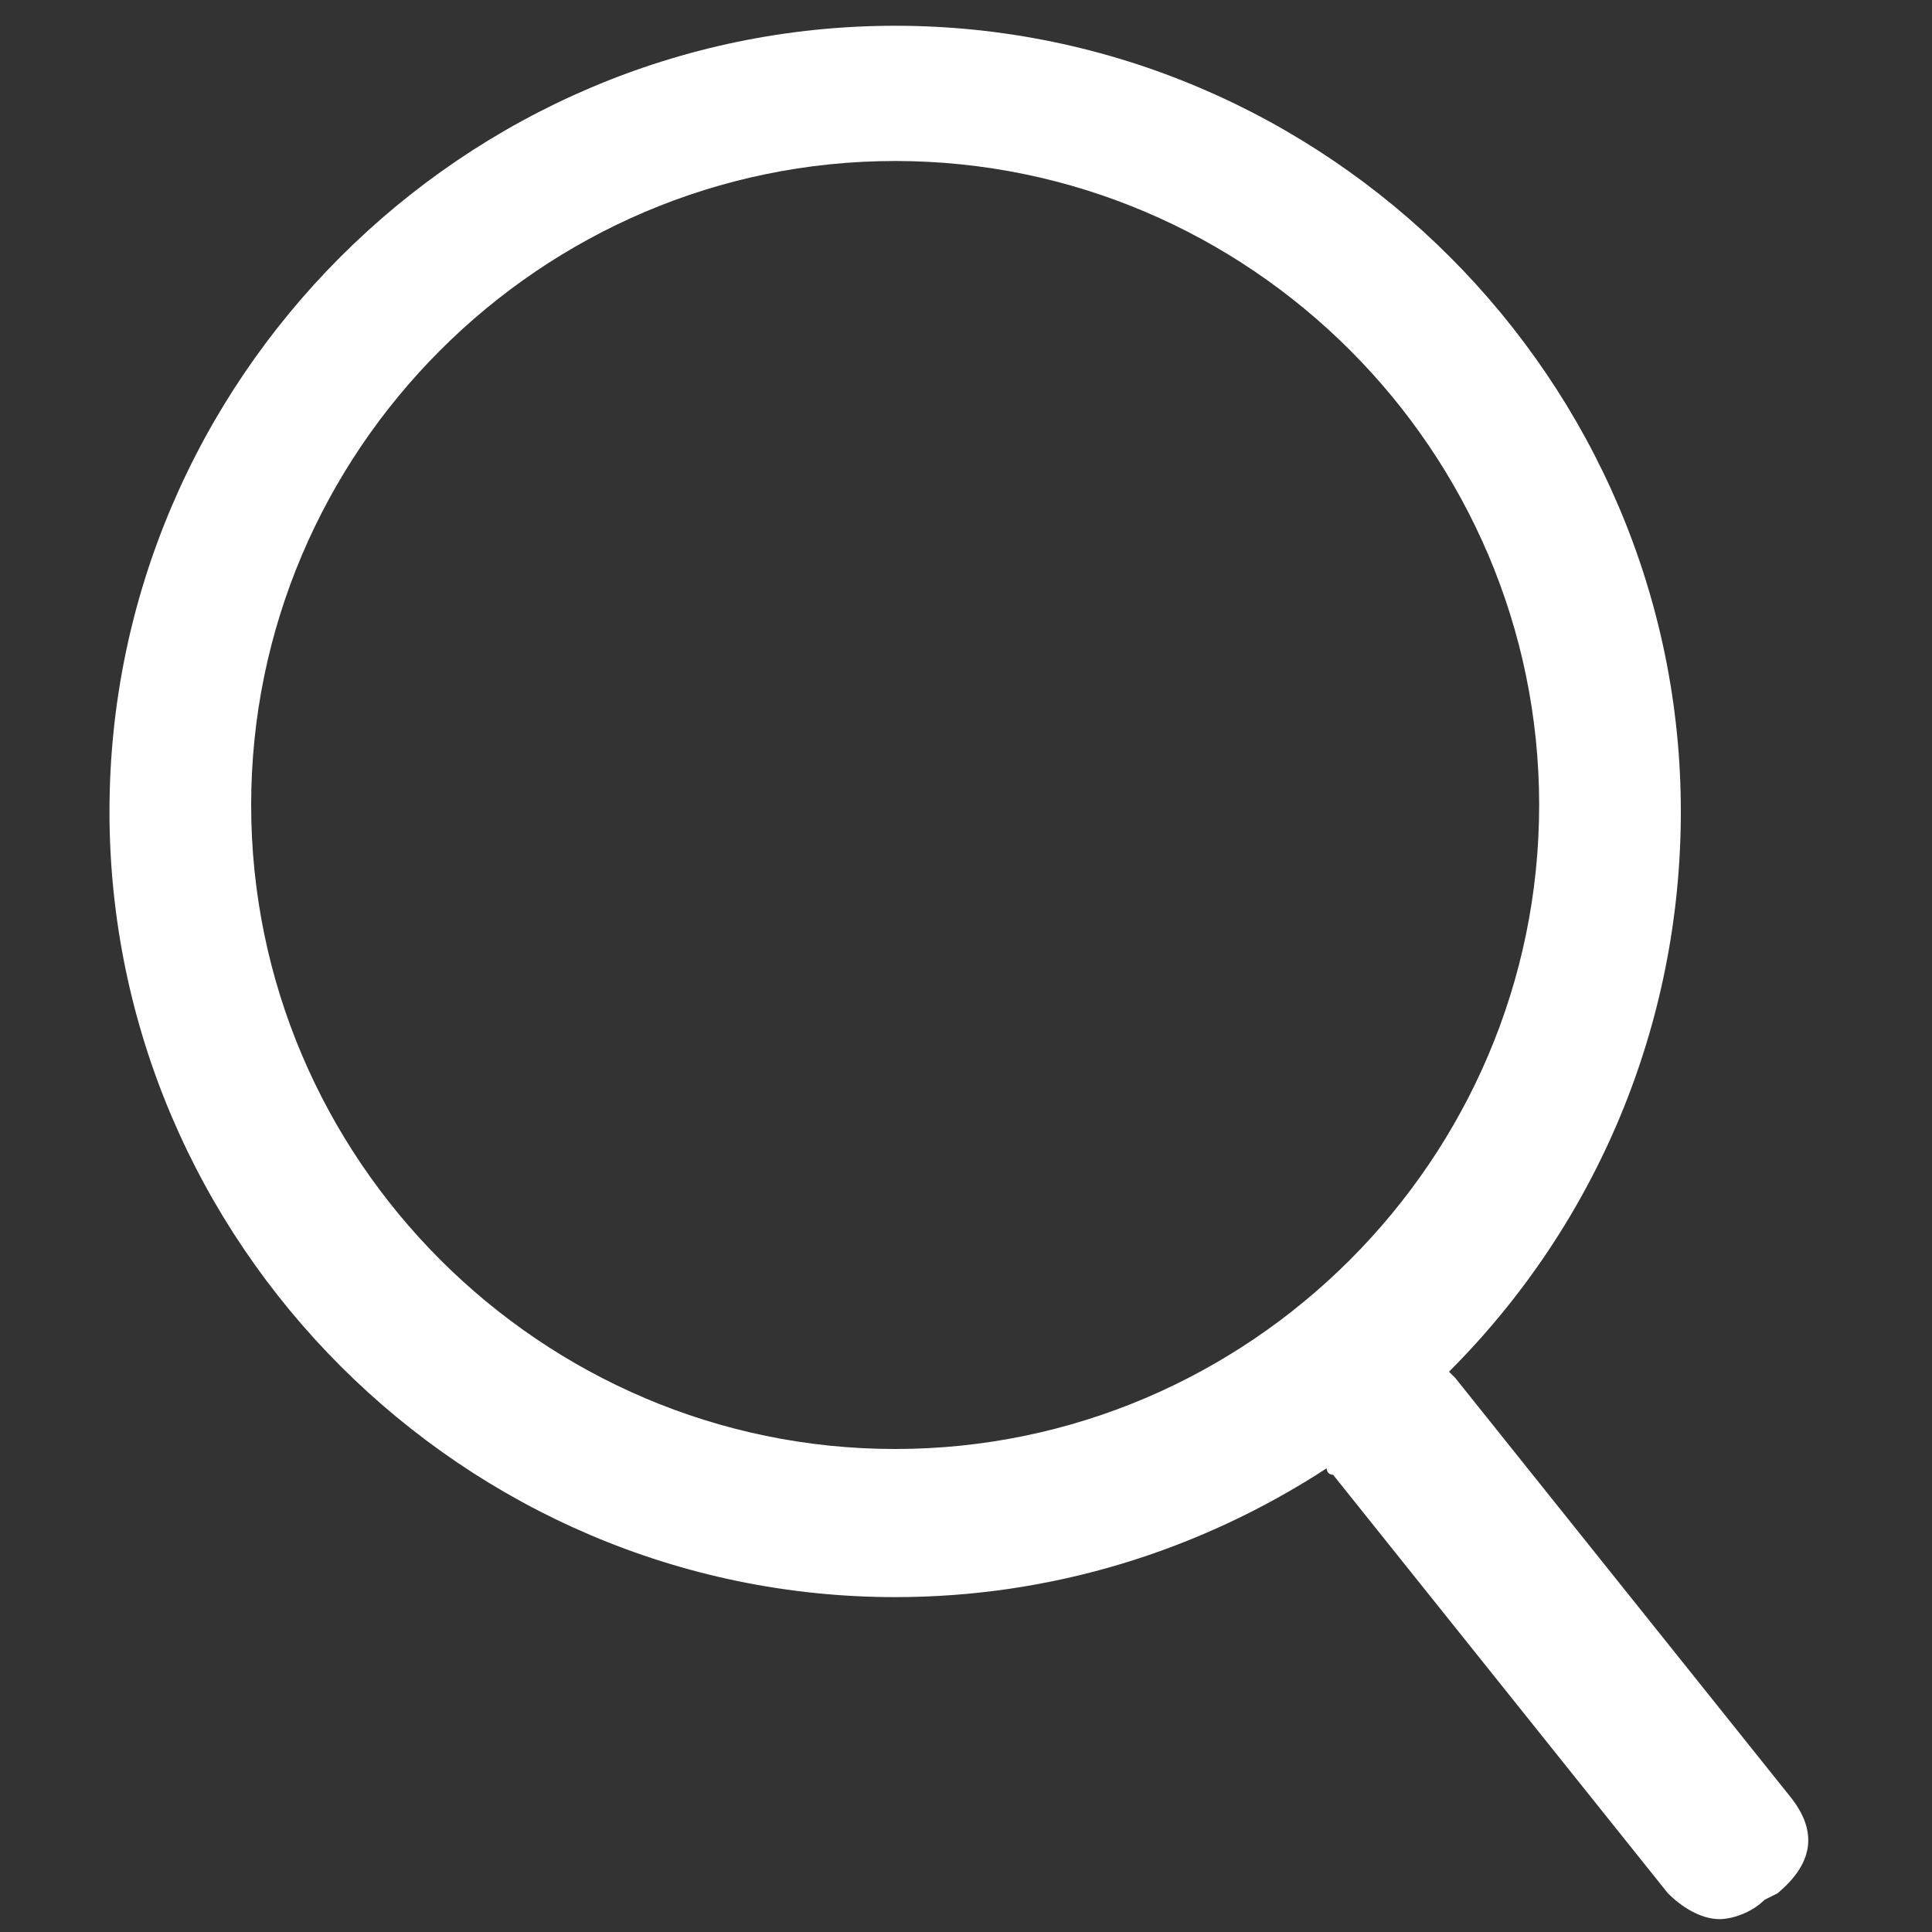
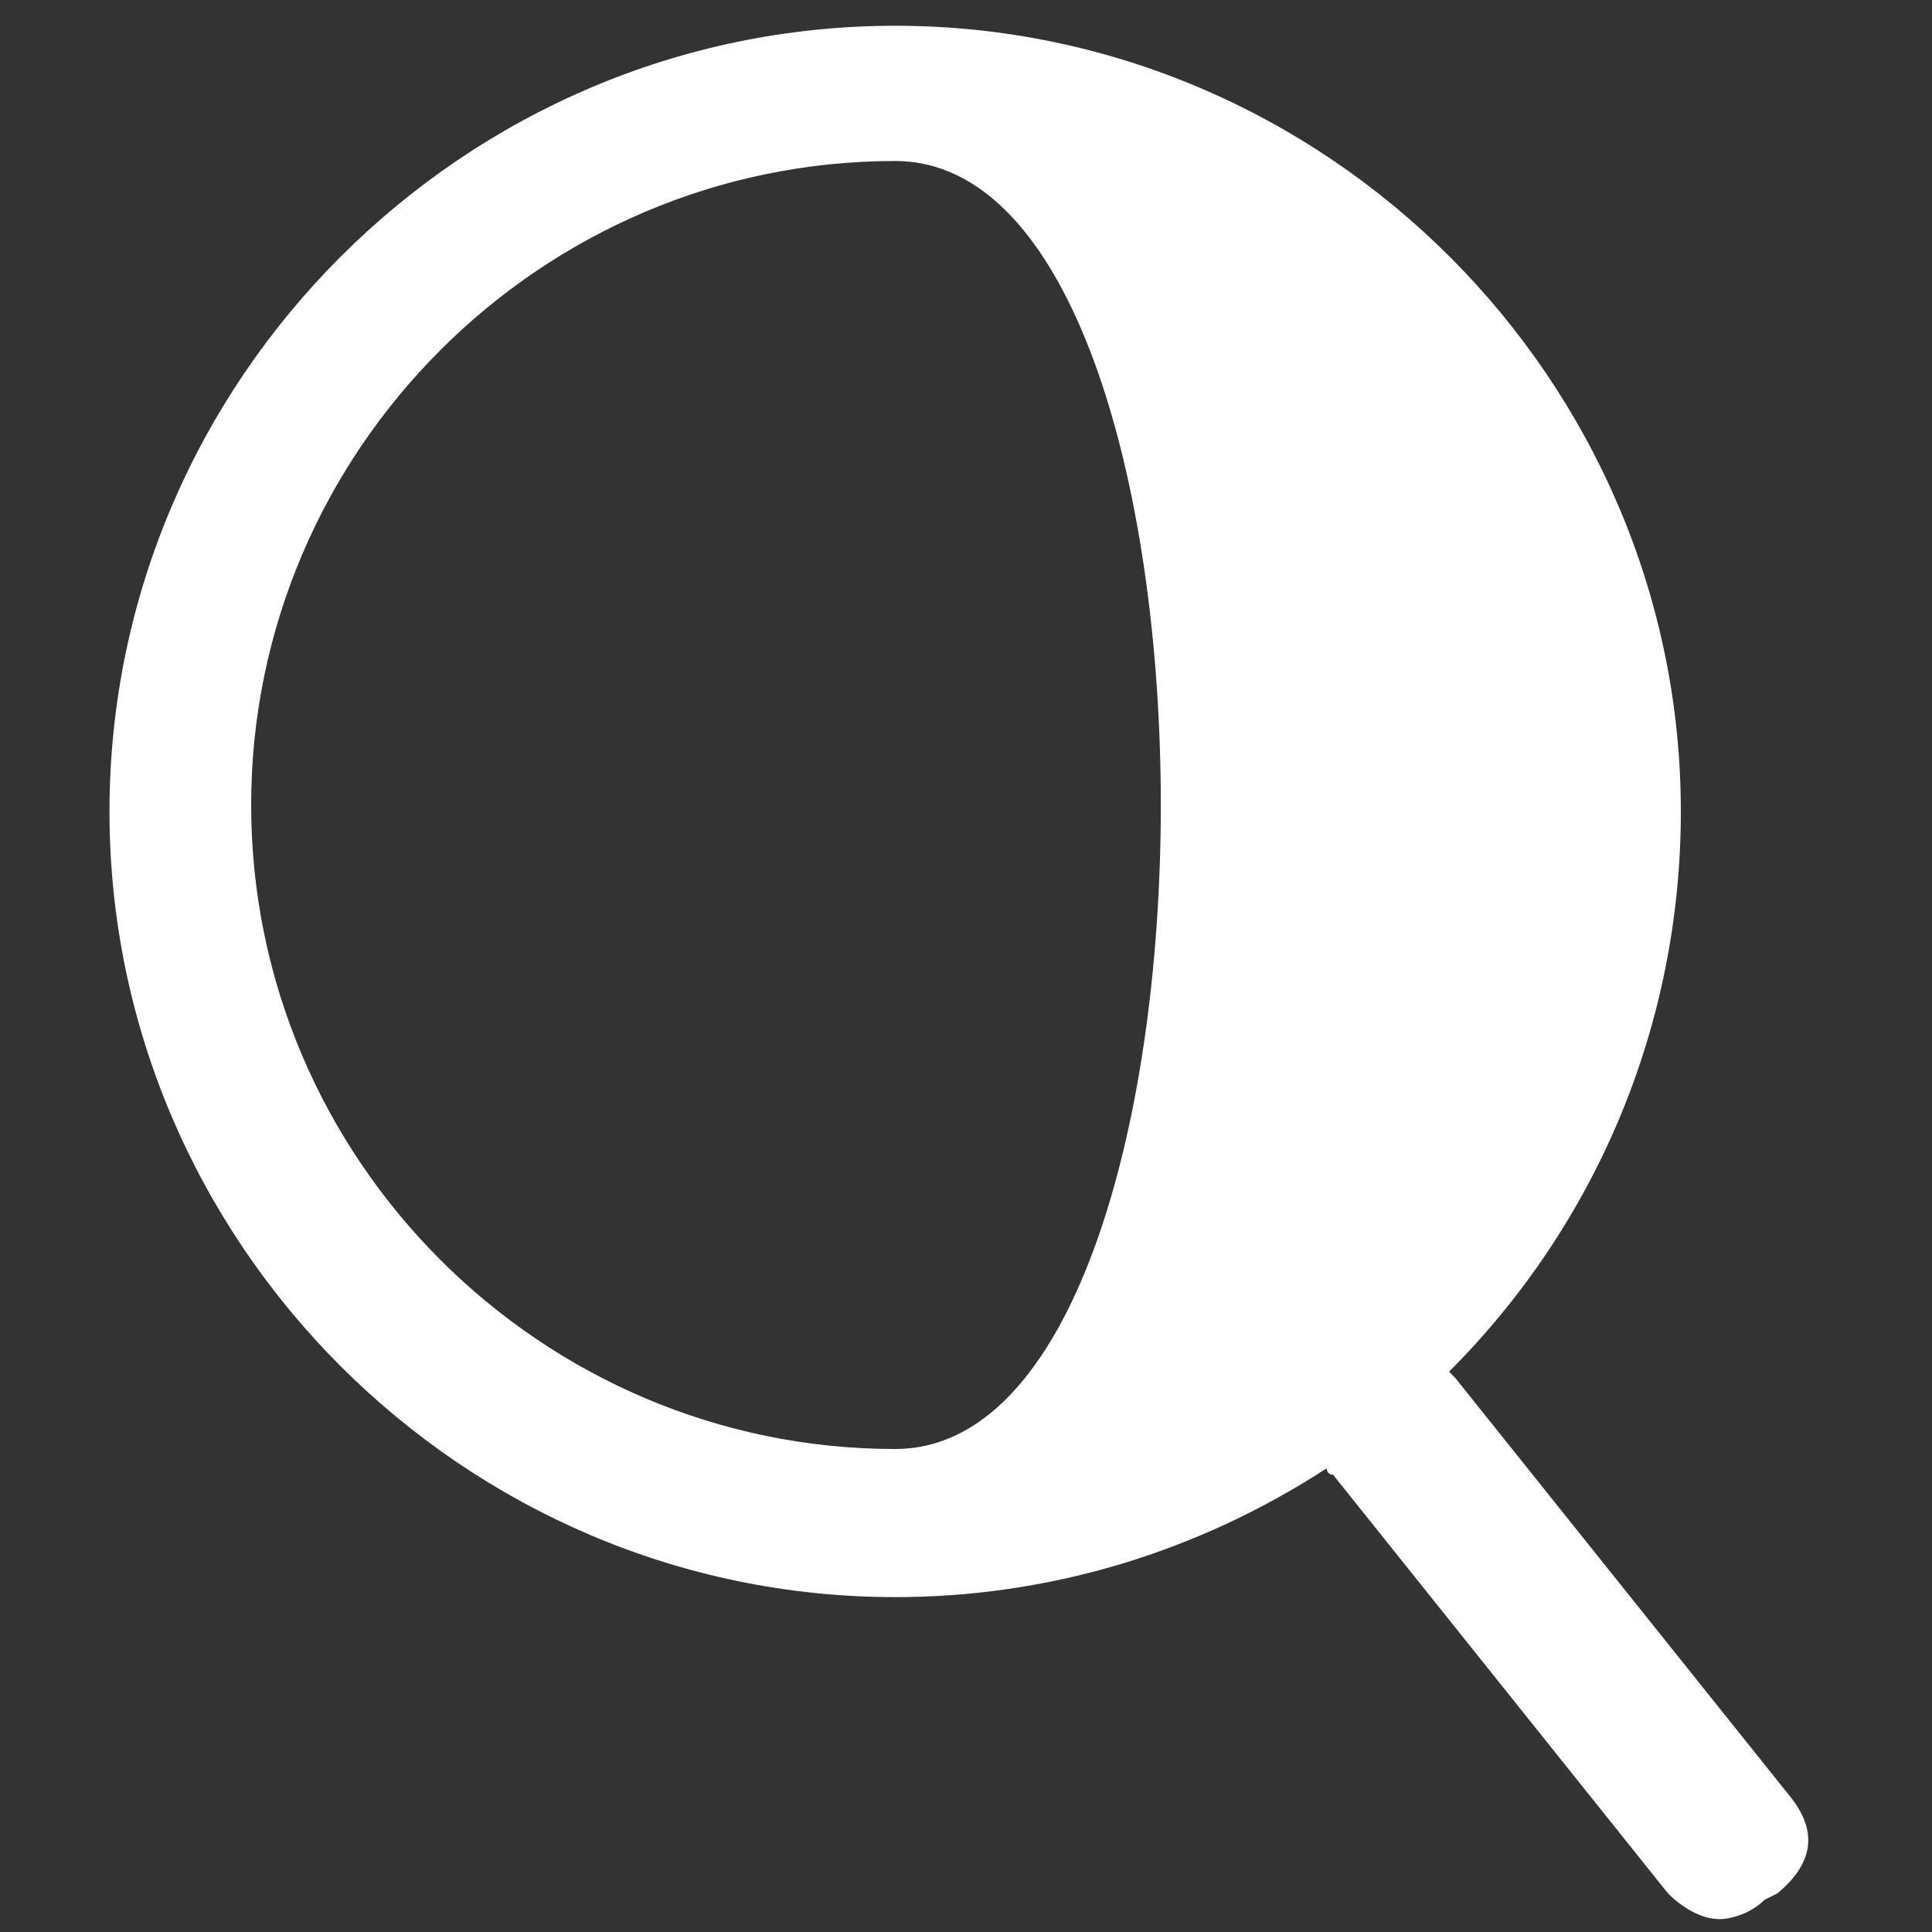
<svg xmlns="http://www.w3.org/2000/svg" version="1.1" id="图层_1" x="0px" y="0px" viewBox="0 0 30 30" style="enable-background:new 0 0 30 30;" xml:space="preserve">
  <rect x="0" y="0" width="30" height="30" fill="#333333" stroke="none" />
  <style type="text/css">
	.st0{fill:#FFFFFF;}
</style>
-   <path class="st0" d="M26.7,29.8c-0.3,0-0.6-0.2-0.8-0.4l-5.2-6.5c-0.1,0-0.1-0.1-0.1-0.1c-2,1.3-4.3,2-6.7,2  c-6.7,0-12.2-5.5-12.2-12.2S7.2,0.4,13.9,0.4s12.2,5.5,12.2,12.2c0,3.3-1.3,6.4-3.6,8.7l0.1,0.1l5.2,6.5c0.4,0.5,0.4,1-0.2,1.5  l-0.2,0.1C27.2,29.7,26.9,29.8,26.7,29.8L26.7,29.8z M13.9,2.5c-5.5,0-10,4.5-10,10s4.5,10,10,10s10-4.5,10-10S19.4,2.5,13.9,2.5  L13.9,2.5z" />
+   <path class="st0" d="M26.7,29.8c-0.3,0-0.6-0.2-0.8-0.4l-5.2-6.5c-0.1,0-0.1-0.1-0.1-0.1c-2,1.3-4.3,2-6.7,2  c-6.7,0-12.2-5.5-12.2-12.2S7.2,0.4,13.9,0.4s12.2,5.5,12.2,12.2c0,3.3-1.3,6.4-3.6,8.7l0.1,0.1l5.2,6.5c0.4,0.5,0.4,1-0.2,1.5  l-0.2,0.1C27.2,29.7,26.9,29.8,26.7,29.8L26.7,29.8z M13.9,2.5c-5.5,0-10,4.5-10,10s4.5,10,10,10S19.4,2.5,13.9,2.5  L13.9,2.5z" />
</svg>